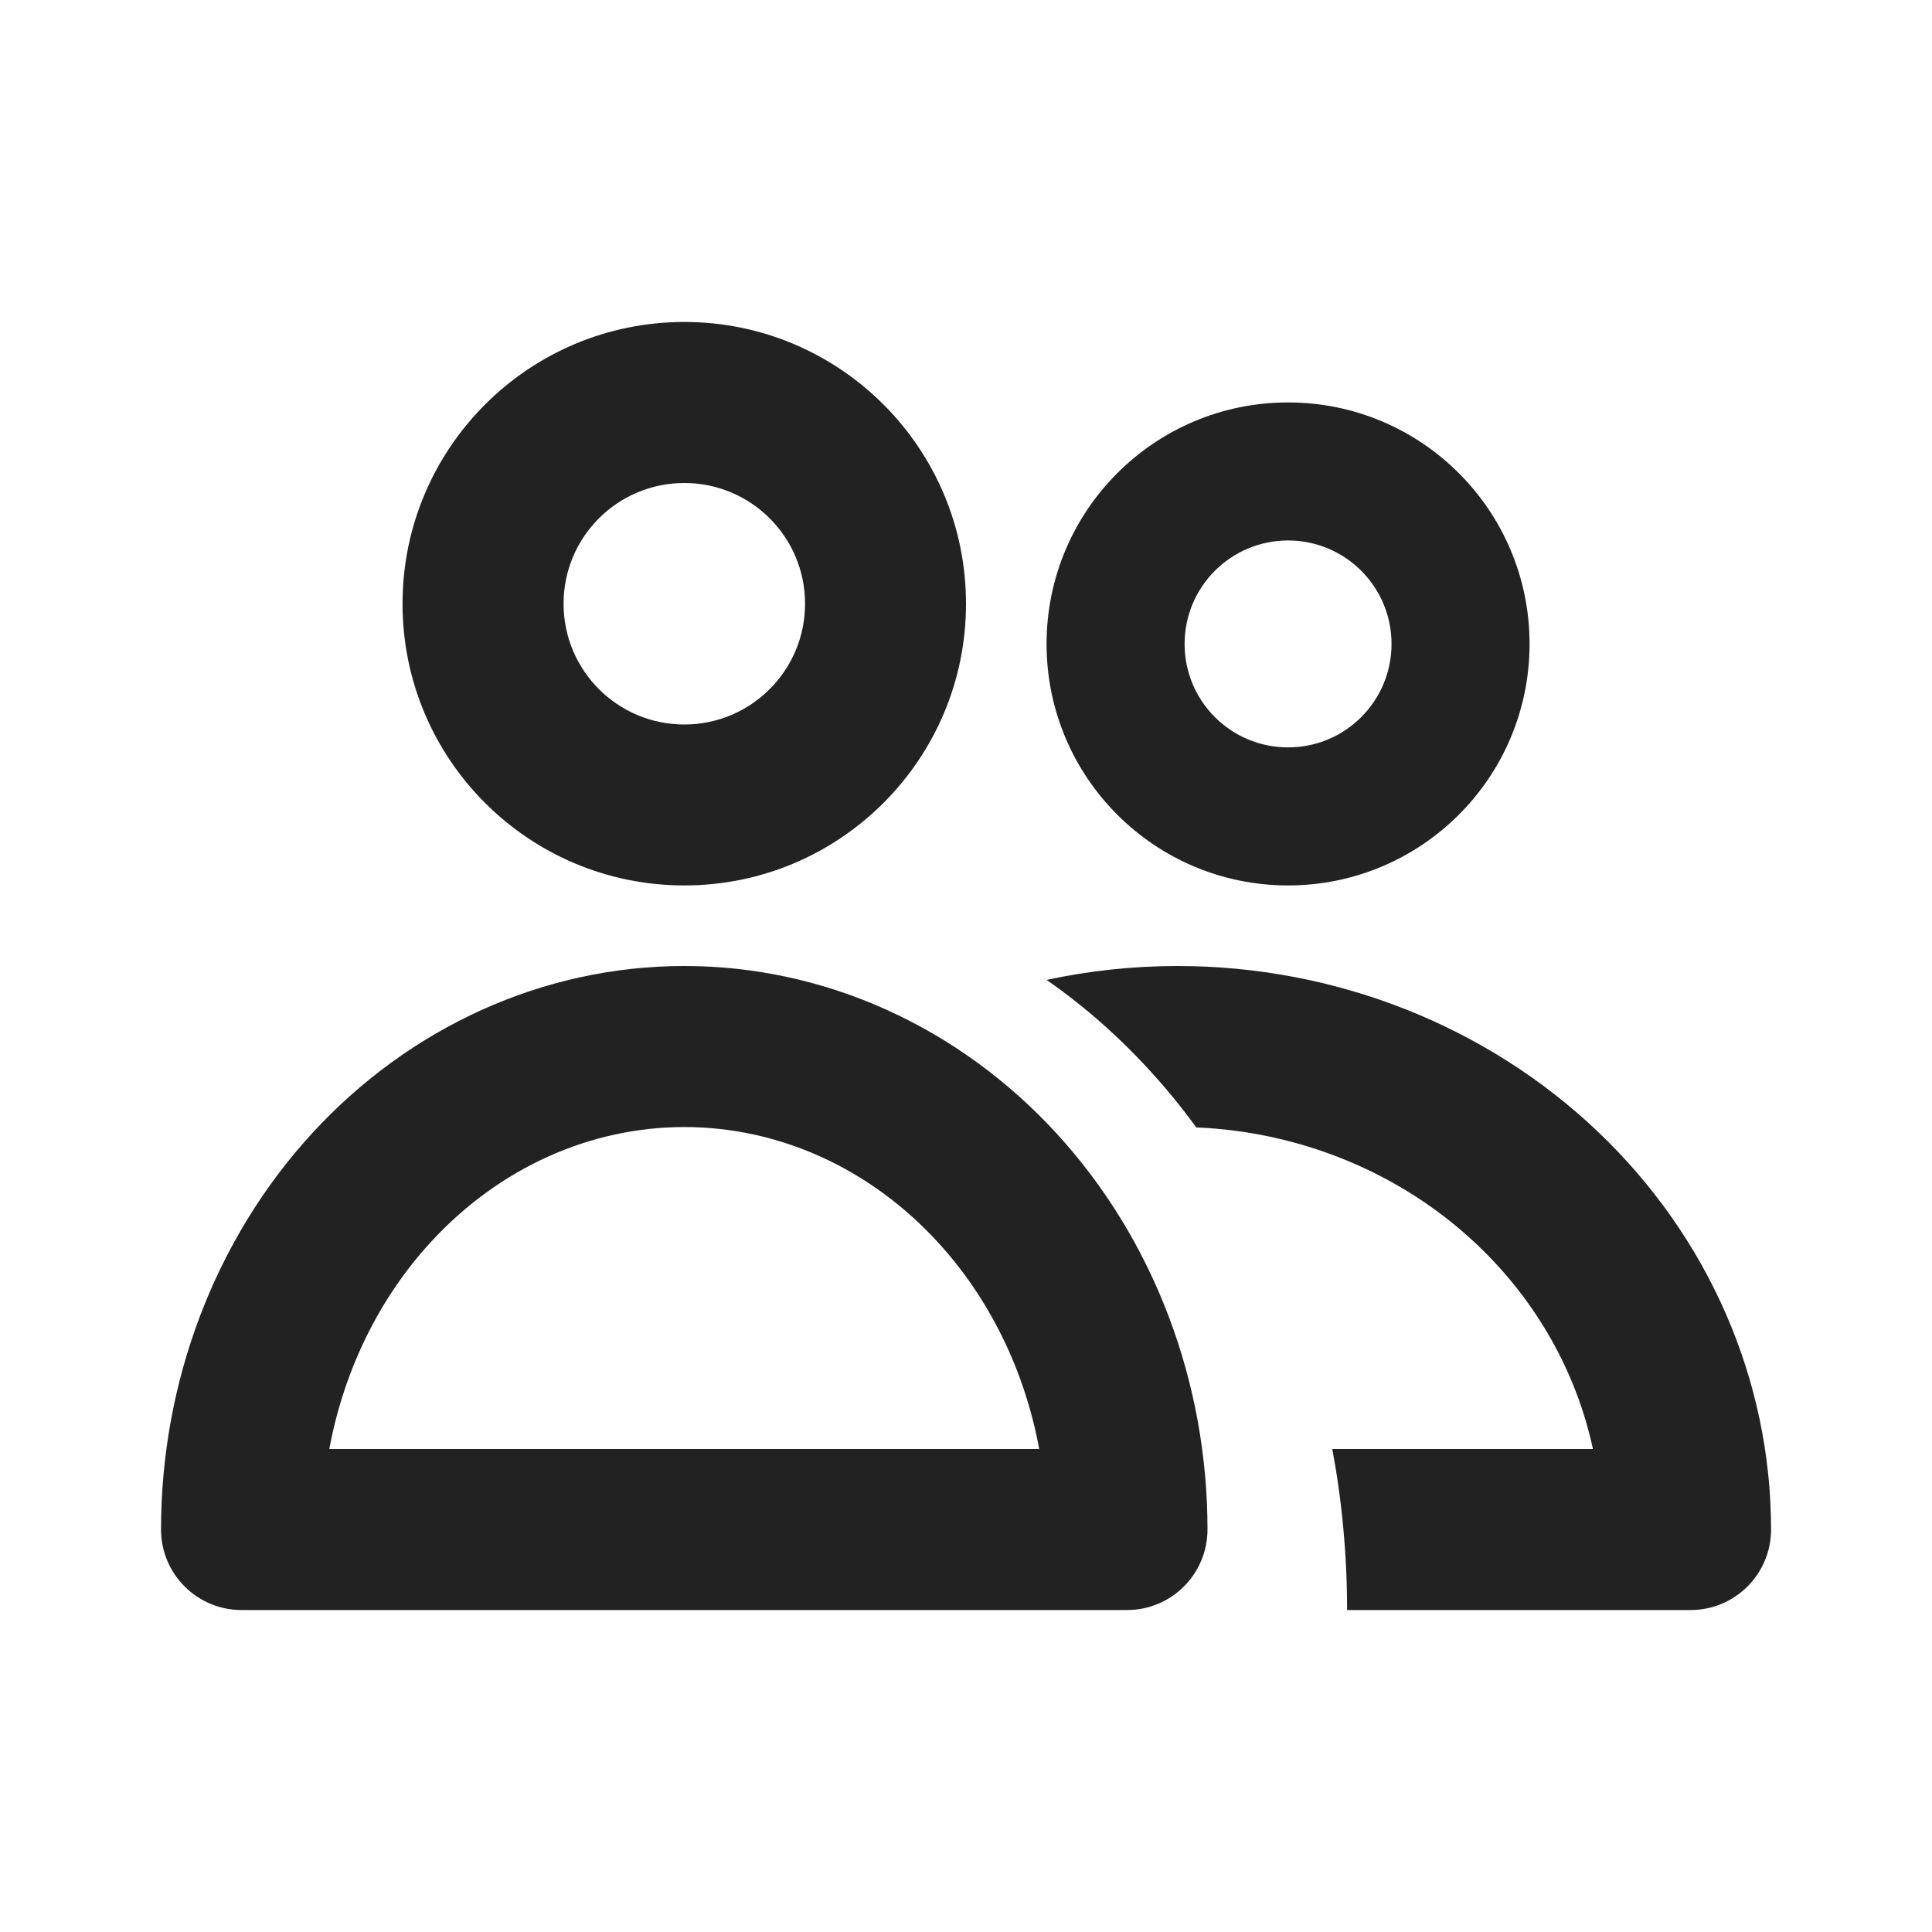
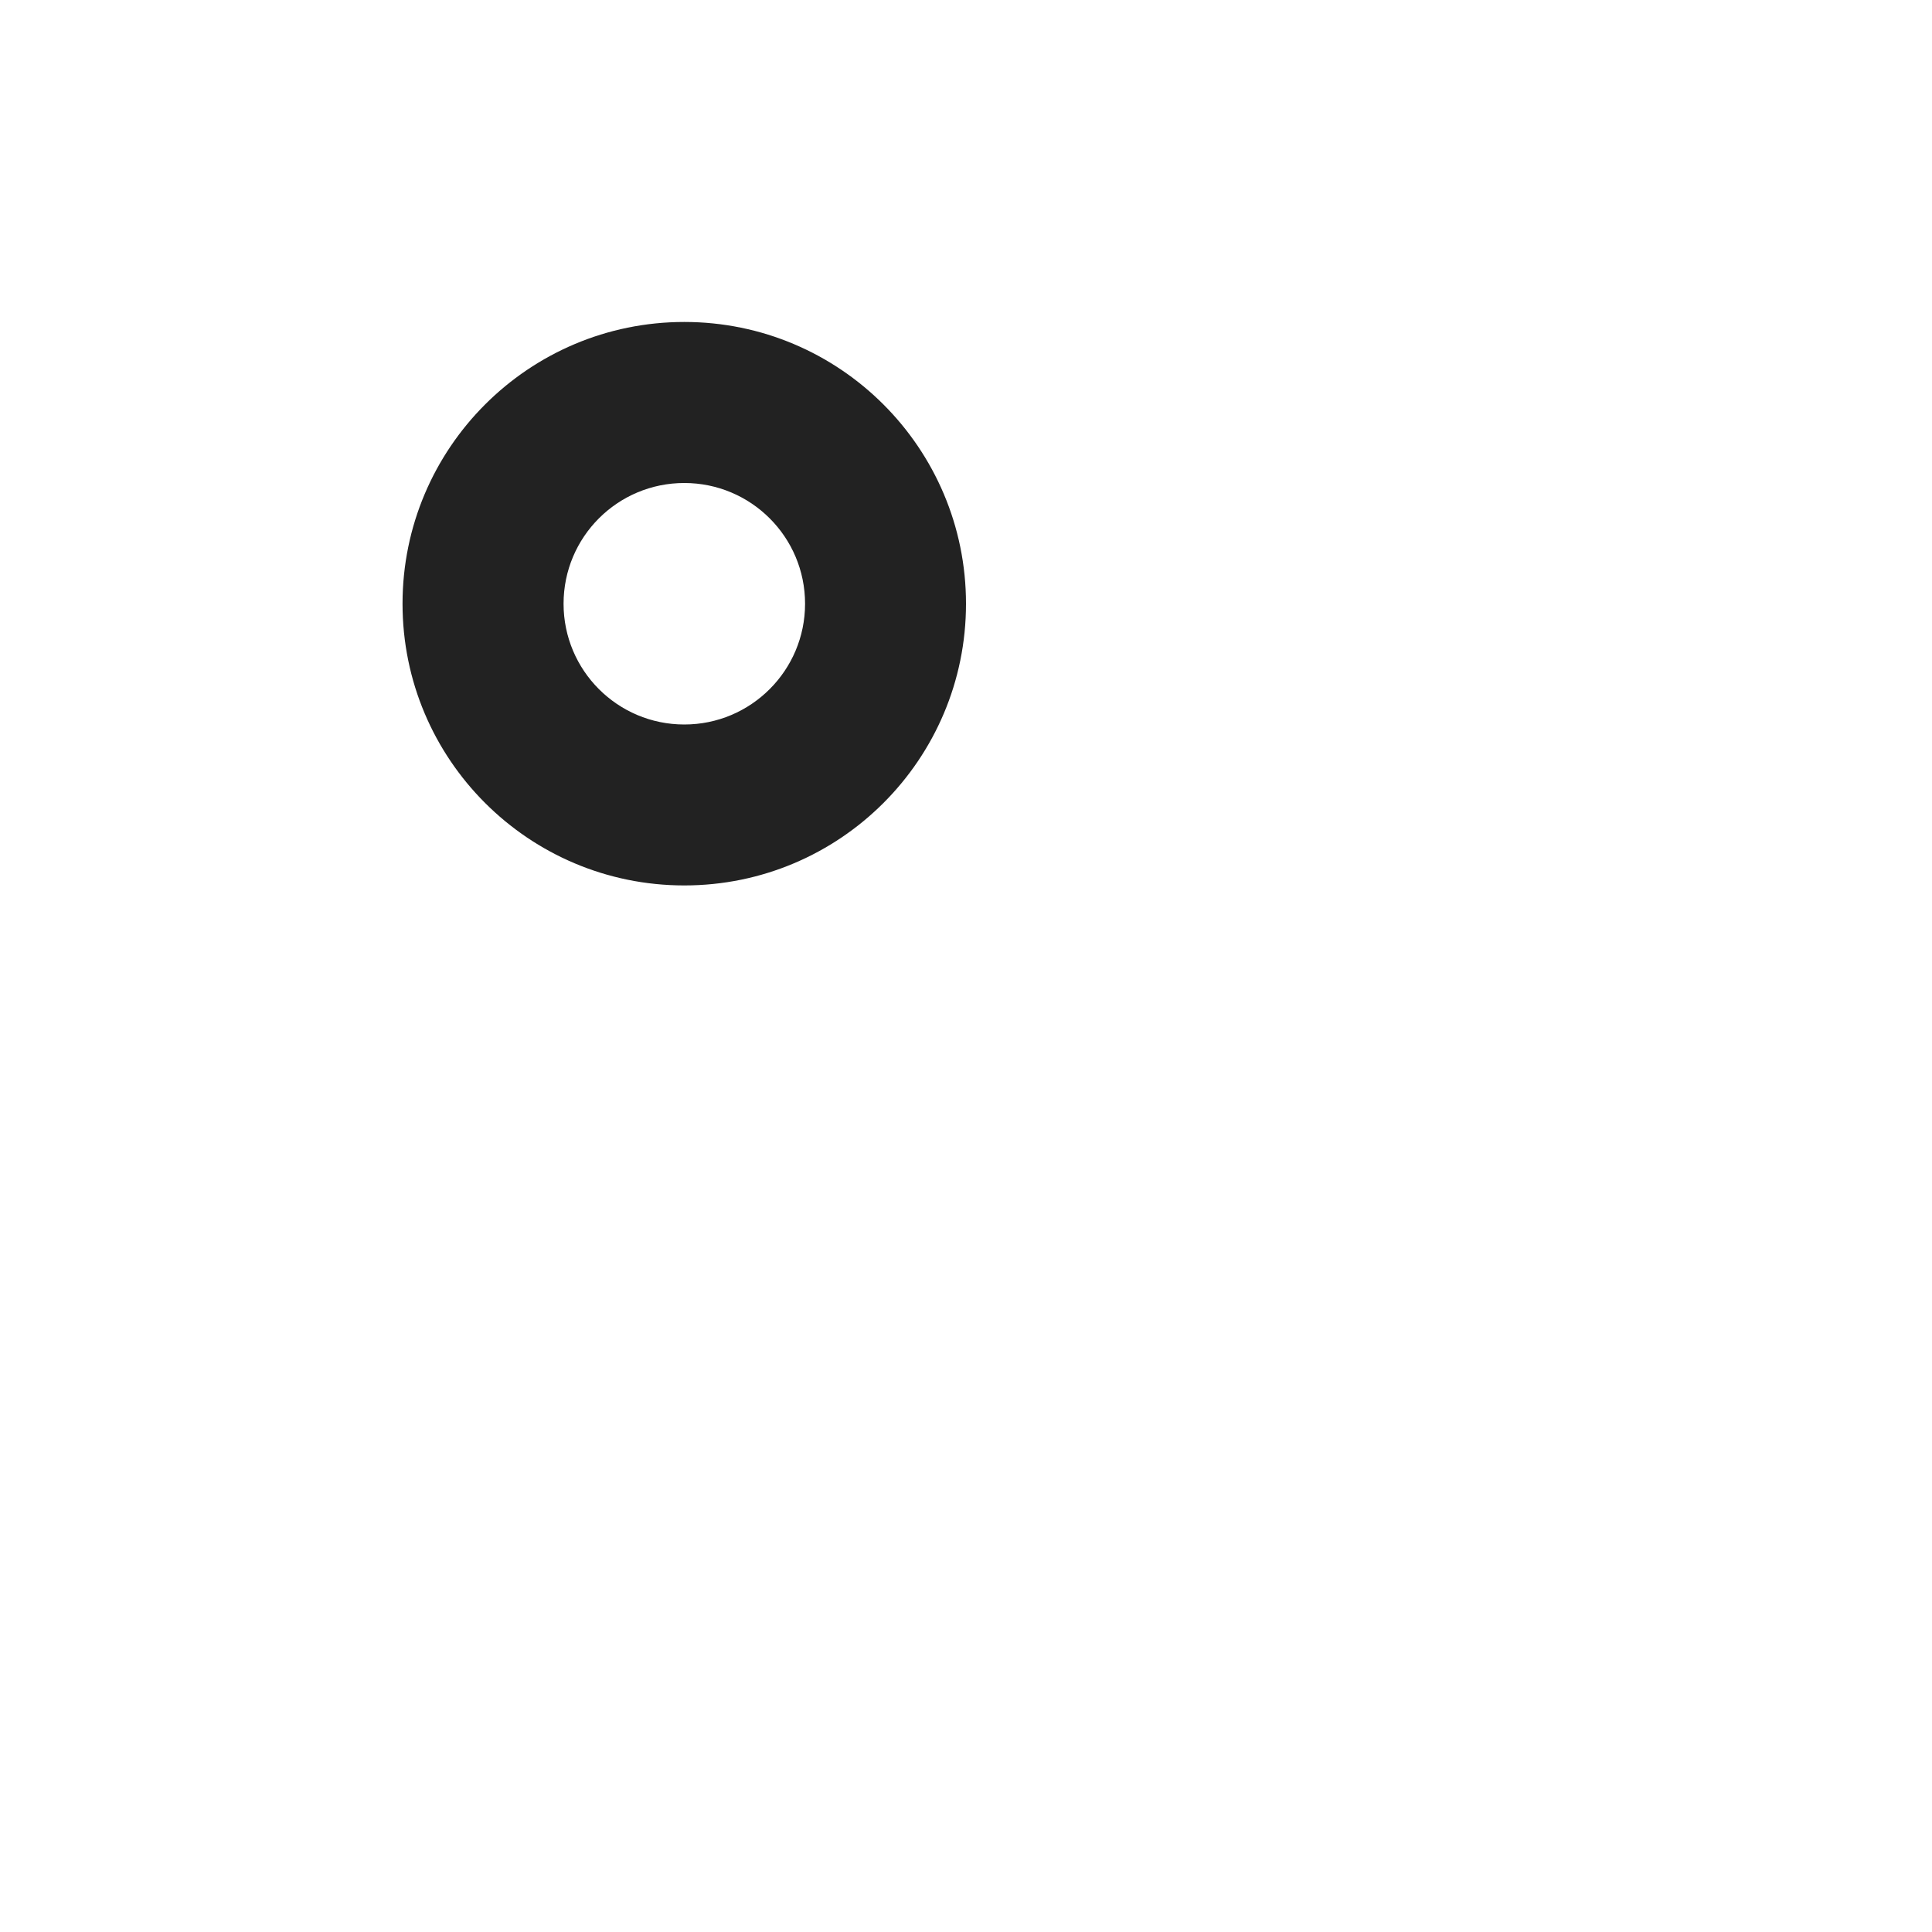
<svg xmlns="http://www.w3.org/2000/svg" width="20" height="20" viewBox="0 0 20 20" fill="none">
-   <path fill-rule="evenodd" clip-rule="evenodd" d="M7.084 5C6.393 5 5.834 5.559 5.834 6.25C5.834 6.94 6.393 7.5 7.084 7.5C7.774 7.5 8.334 6.94 8.334 6.25C8.334 5.559 7.774 5 7.084 5ZM4.167 6.25C4.167 4.639 5.473 3.333 7.084 3.333C8.694 3.333 10 4.639 10 6.25C10 7.861 8.694 9.166 7.084 9.166C5.473 9.166 4.167 7.861 4.167 6.25Z" fill="#222222" />
-   <path fill-rule="evenodd" clip-rule="evenodd" d="M3.228 11.735C4.238 10.634 5.623 10 7.084 10C8.545 10 9.93 10.634 10.939 11.735C11.946 12.833 12.5 14.309 12.5 15.833C12.5 16.294 12.127 16.667 11.667 16.667L2.5 16.667C2.04 16.667 1.667 16.294 1.667 15.833C1.667 14.309 2.222 12.833 3.228 11.735ZM7.084 11.667C6.114 11.667 5.167 12.086 4.457 12.861C3.923 13.443 3.559 14.189 3.409 15L10.758 15C10.608 14.189 10.244 13.443 9.71 12.861C9 12.086 8.054 11.667 7.084 11.667Z" fill="#222222" />
-   <path fill-rule="evenodd" clip-rule="evenodd" d="M13.334 5.595C12.742 5.595 12.263 6.074 12.263 6.666C12.263 7.258 12.742 7.737 13.334 7.737C13.926 7.737 14.405 7.258 14.405 6.666C14.405 6.074 13.926 5.595 13.334 5.595ZM10.834 6.666C10.834 5.285 11.953 4.166 13.334 4.166C14.715 4.166 15.834 5.285 15.834 6.666C15.834 8.047 14.715 9.166 13.334 9.166C11.953 9.166 10.834 8.047 10.834 6.666Z" fill="#222222" />
-   <path fill-rule="evenodd" clip-rule="evenodd" d="M10.834 10.144C11.275 10.049 11.73 10 12.19 10C13.819 10 15.382 10.615 16.535 11.709C17.687 12.803 18.334 14.286 18.334 15.833C18.334 16.294 17.961 16.667 17.501 16.667L13.945 16.667C13.945 16.101 13.893 15.543 13.792 15L16.49 15C16.319 14.206 15.906 13.469 15.293 12.887C14.516 12.149 13.477 11.717 12.384 11.671C12.307 11.566 12.228 11.463 12.146 11.363C11.752 10.883 11.31 10.474 10.834 10.144Z" fill="#222222" />
+   <path fill-rule="evenodd" clip-rule="evenodd" d="M7.084 5C6.393 5 5.834 5.559 5.834 6.25C5.834 6.94 6.393 7.5 7.084 7.5C7.774 7.5 8.334 6.94 8.334 6.25C8.334 5.559 7.774 5 7.084 5ZM4.167 6.25C4.167 4.639 5.473 3.333 7.084 3.333C8.694 3.333 10 4.639 10 6.25C10 7.861 8.694 9.166 7.084 9.166C5.473 9.166 4.167 7.861 4.167 6.25" fill="#222222" />
</svg>